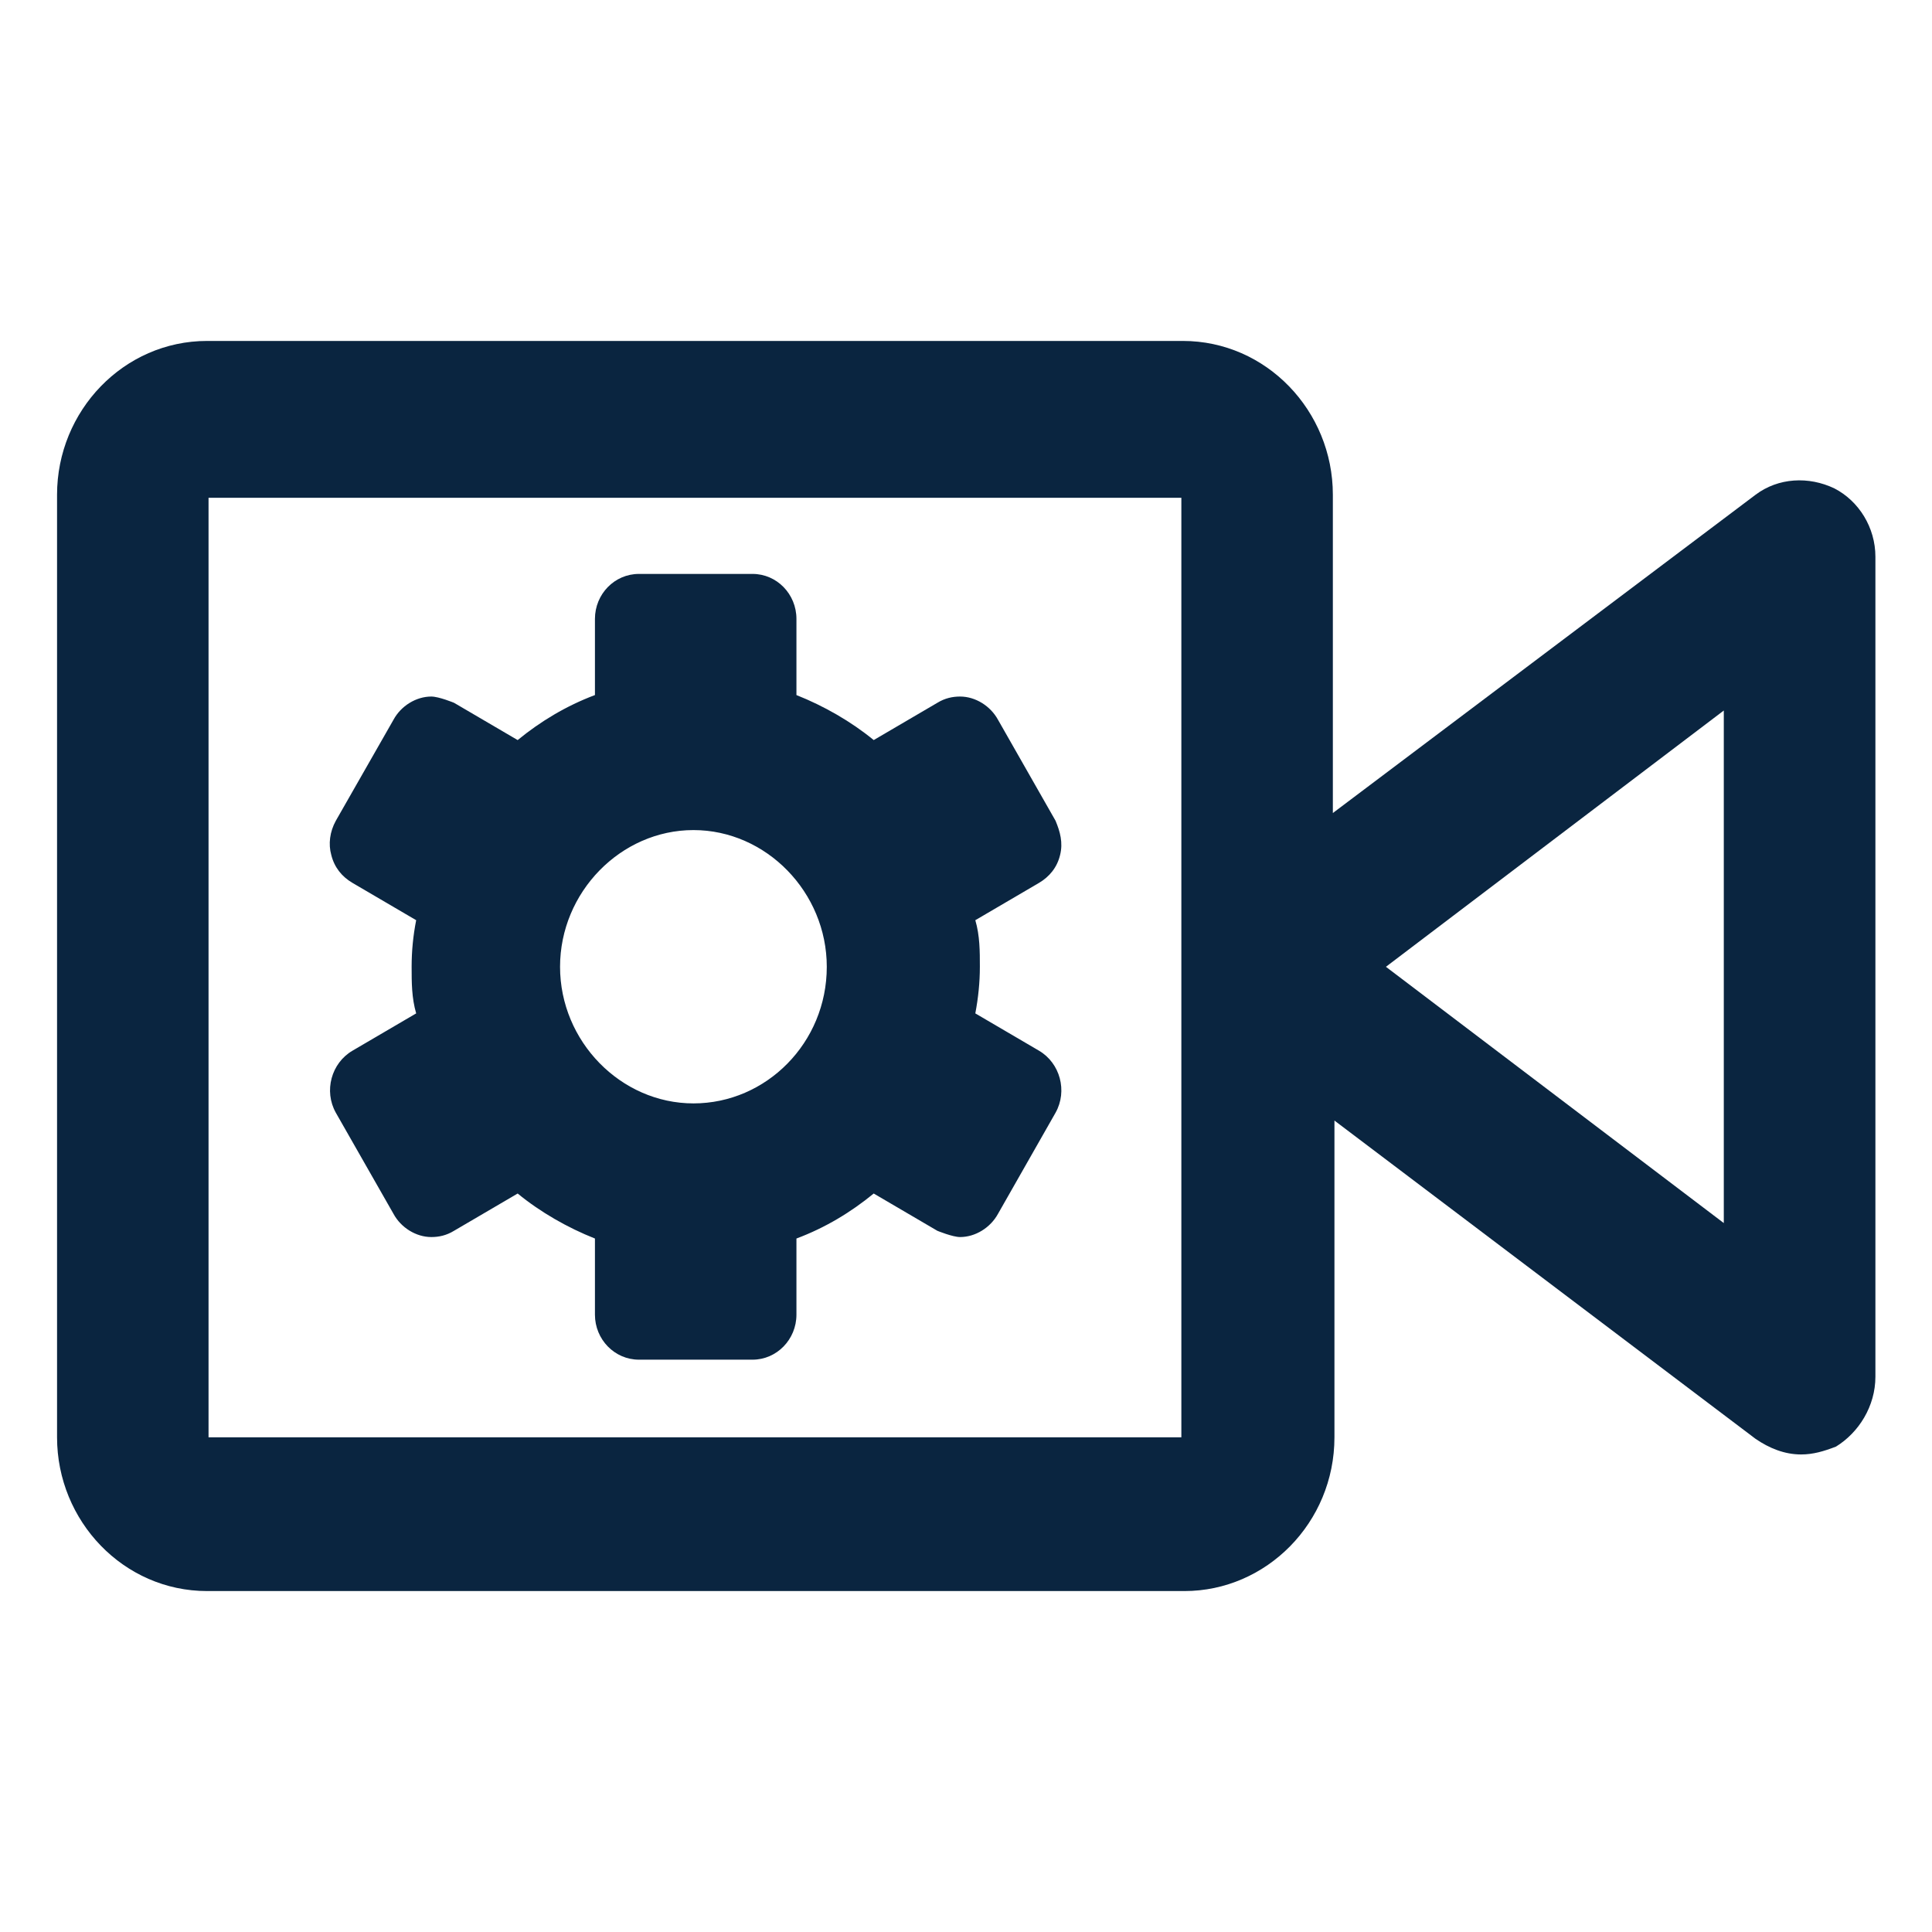
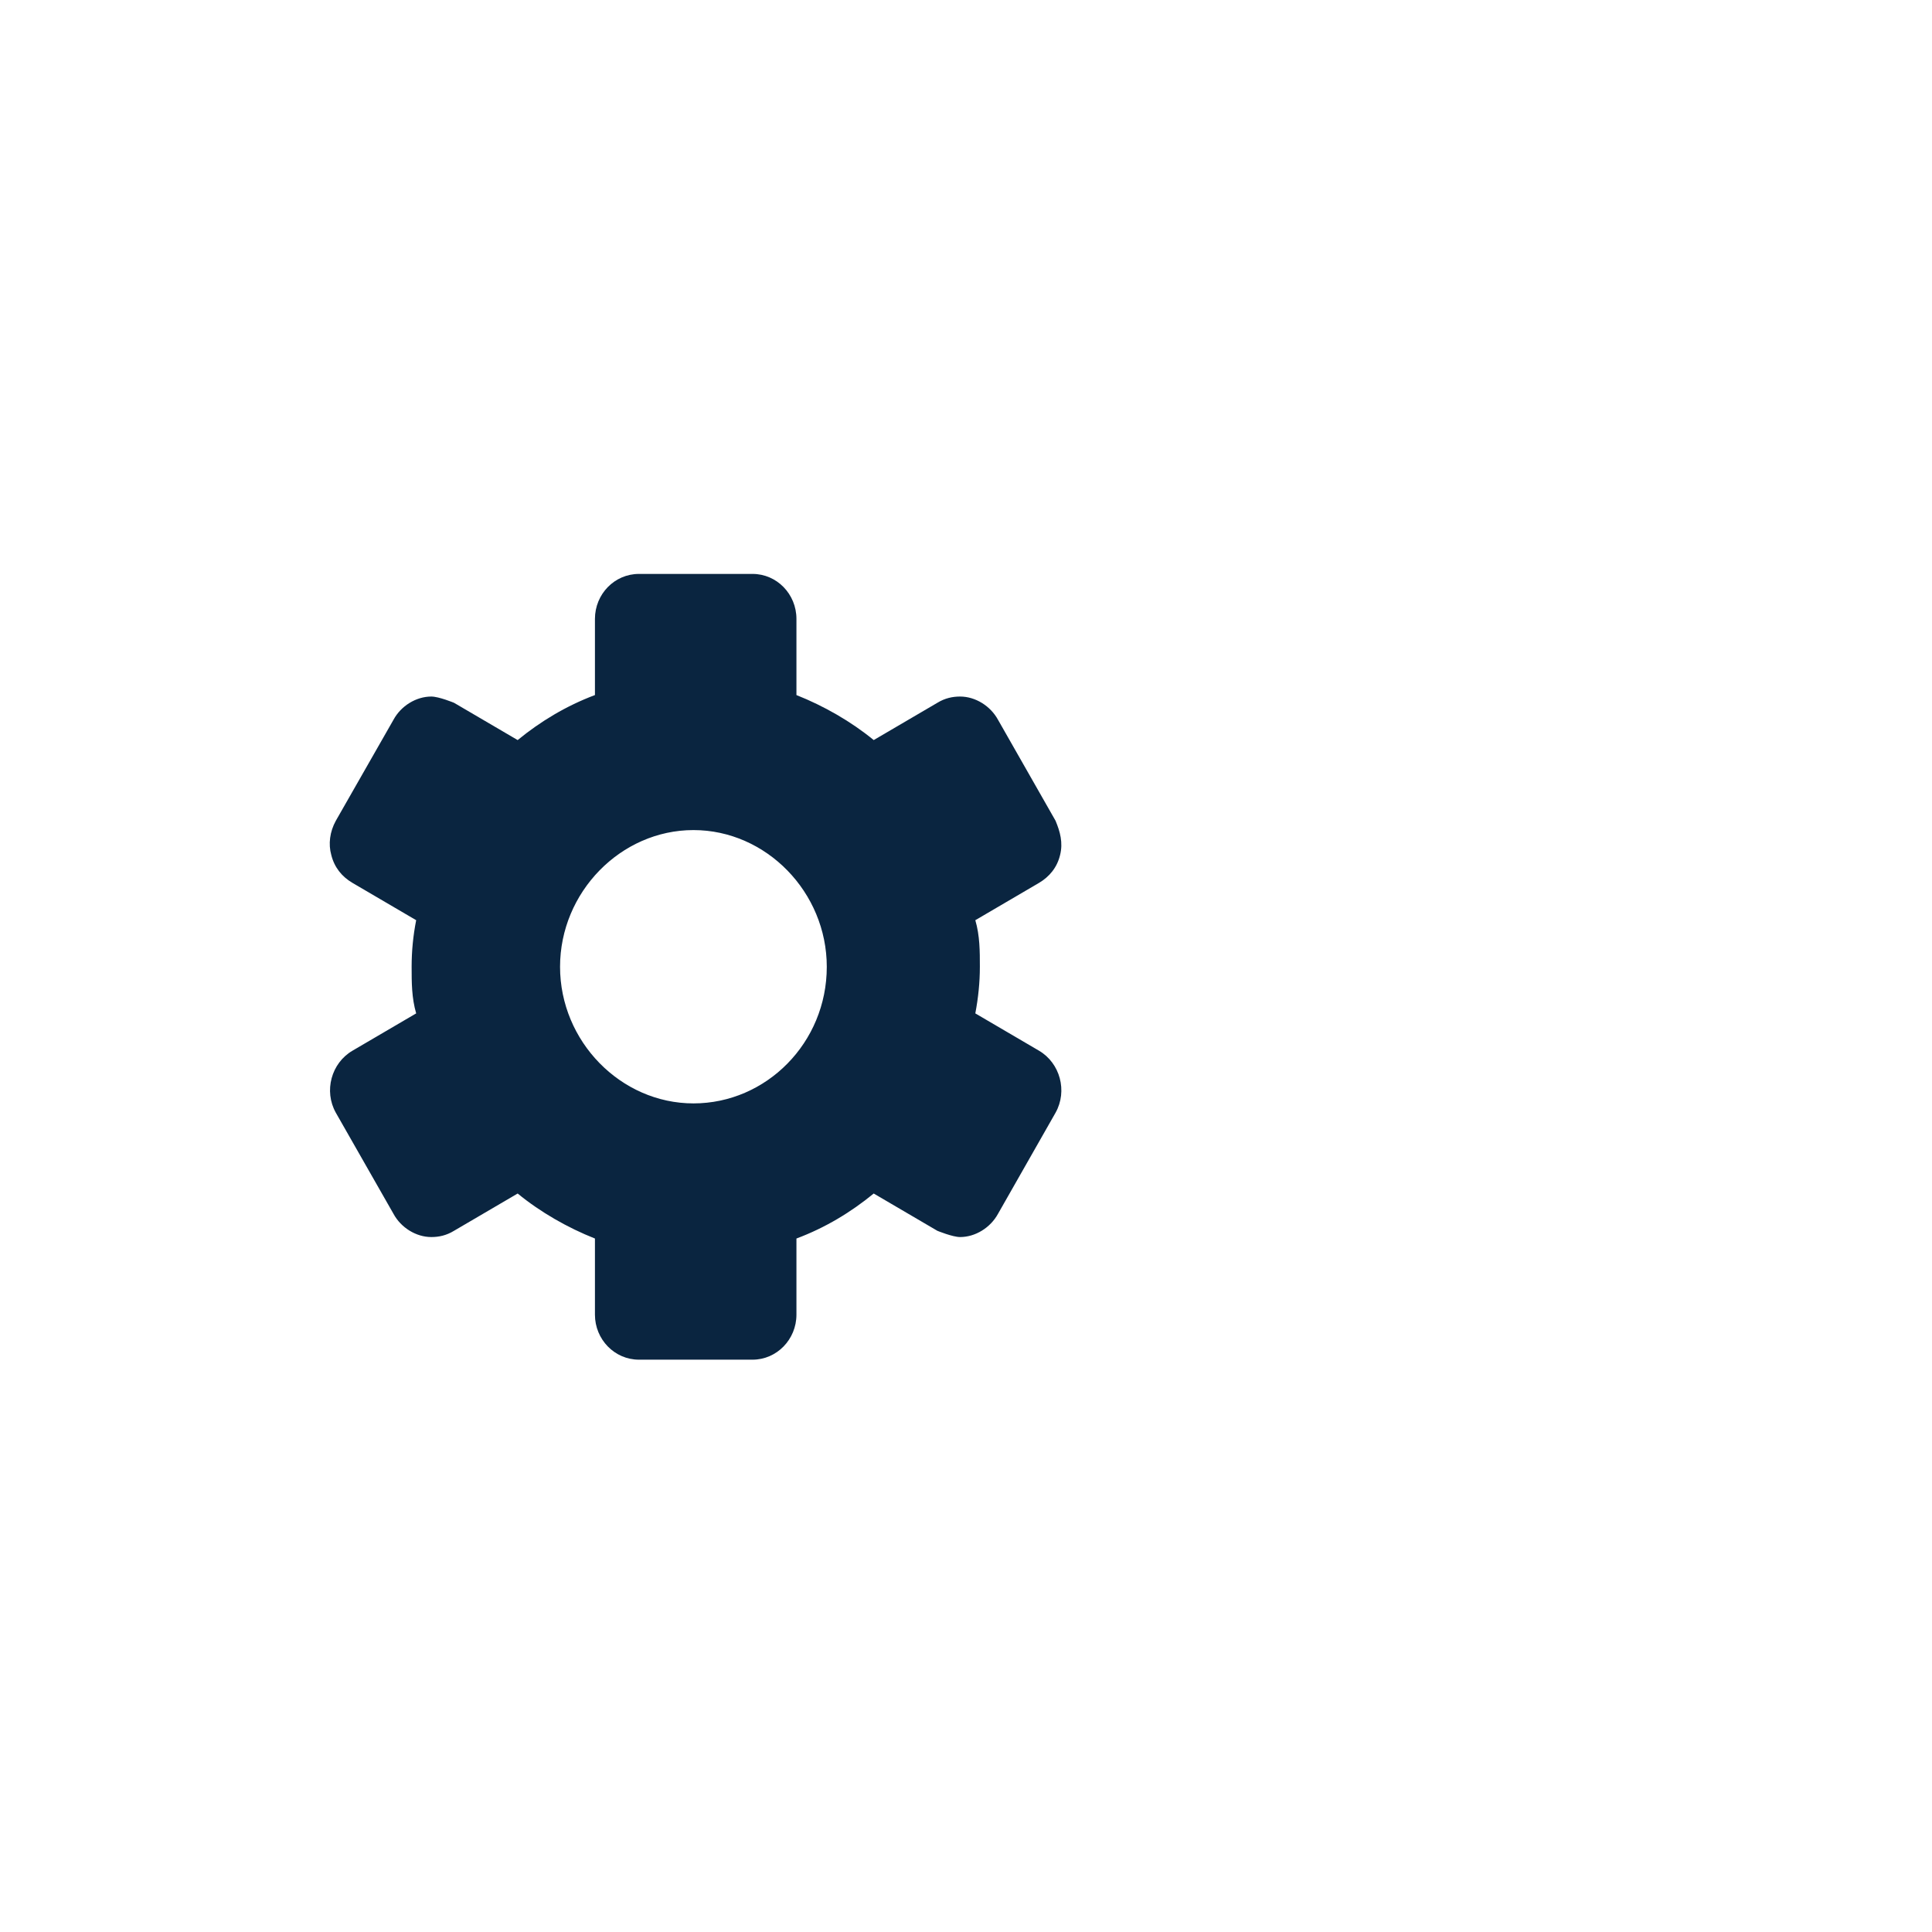
<svg xmlns="http://www.w3.org/2000/svg" width="17" height="17" viewBox="0 0 17 17" fill="none">
  <g clip-path="url(#clip0_108_3863)">
-     <path d="M16.142 4.298C15.915 4.189 15.648 4.203 15.448 4.353L11.728 7.154V4.353C11.728 3.615 11.142 3 10.408 3H1.822C1.088 3 0.502 3.615 0.502 4.353V12.647C0.502 13.385 1.088 14 1.822 14H10.422C11.142 14 11.742 13.399 11.742 12.647V9.86L15.448 12.661C15.568 12.743 15.702 12.798 15.848 12.798C15.955 12.798 16.048 12.77 16.155 12.729C16.355 12.606 16.502 12.374 16.502 12.114V4.899C16.502 4.64 16.355 4.408 16.142 4.298ZM10.395 4.38V12.647H1.835V4.38H10.422H10.395ZM15.168 10.762L12.195 8.507L15.168 6.252V10.762Z" fill="#0A2540" />
    <path d="M8.582 8.917C8.608 8.78 8.622 8.644 8.622 8.507C8.622 8.37 8.622 8.234 8.582 8.097L9.142 7.769C9.235 7.714 9.302 7.632 9.328 7.523C9.355 7.414 9.328 7.318 9.288 7.222L8.782 6.334C8.715 6.211 8.582 6.129 8.448 6.129C8.382 6.129 8.315 6.143 8.248 6.184L7.688 6.512C7.488 6.348 7.248 6.211 7.008 6.116V5.446C7.008 5.227 6.835 5.05 6.622 5.05H5.622C5.408 5.05 5.235 5.227 5.235 5.446V6.116C4.982 6.211 4.755 6.348 4.555 6.512L3.995 6.184C3.995 6.184 3.862 6.129 3.795 6.129C3.662 6.129 3.528 6.211 3.462 6.334L2.955 7.222C2.902 7.318 2.888 7.427 2.915 7.523C2.942 7.632 3.008 7.714 3.102 7.769L3.662 8.097C3.635 8.234 3.622 8.37 3.622 8.507C3.622 8.644 3.622 8.78 3.662 8.917L3.102 9.245C2.915 9.354 2.848 9.6 2.955 9.791L3.462 10.68C3.528 10.803 3.662 10.885 3.795 10.885C3.862 10.885 3.928 10.871 3.995 10.83L4.555 10.502C4.755 10.666 4.995 10.803 5.235 10.898V11.568C5.235 11.786 5.408 11.964 5.622 11.964H6.622C6.835 11.964 7.008 11.786 7.008 11.568V10.898C7.262 10.803 7.488 10.666 7.688 10.502L8.248 10.83C8.248 10.83 8.382 10.885 8.448 10.885C8.582 10.885 8.715 10.803 8.782 10.68L9.288 9.791C9.395 9.6 9.328 9.354 9.142 9.245L8.582 8.917ZM7.275 8.507C7.275 9.176 6.742 9.709 6.102 9.709C5.462 9.709 4.928 9.163 4.928 8.507C4.928 7.851 5.462 7.304 6.102 7.304C6.742 7.304 7.275 7.851 7.275 8.507Z" fill="#0A2540" />
  </g>
  <defs>
    <clipPath id="clip0_108_3863">
      <rect width="16" height="16" fill="white" transform="translate(0.502 0.5)" />
    </clipPath>
  </defs>
</svg>